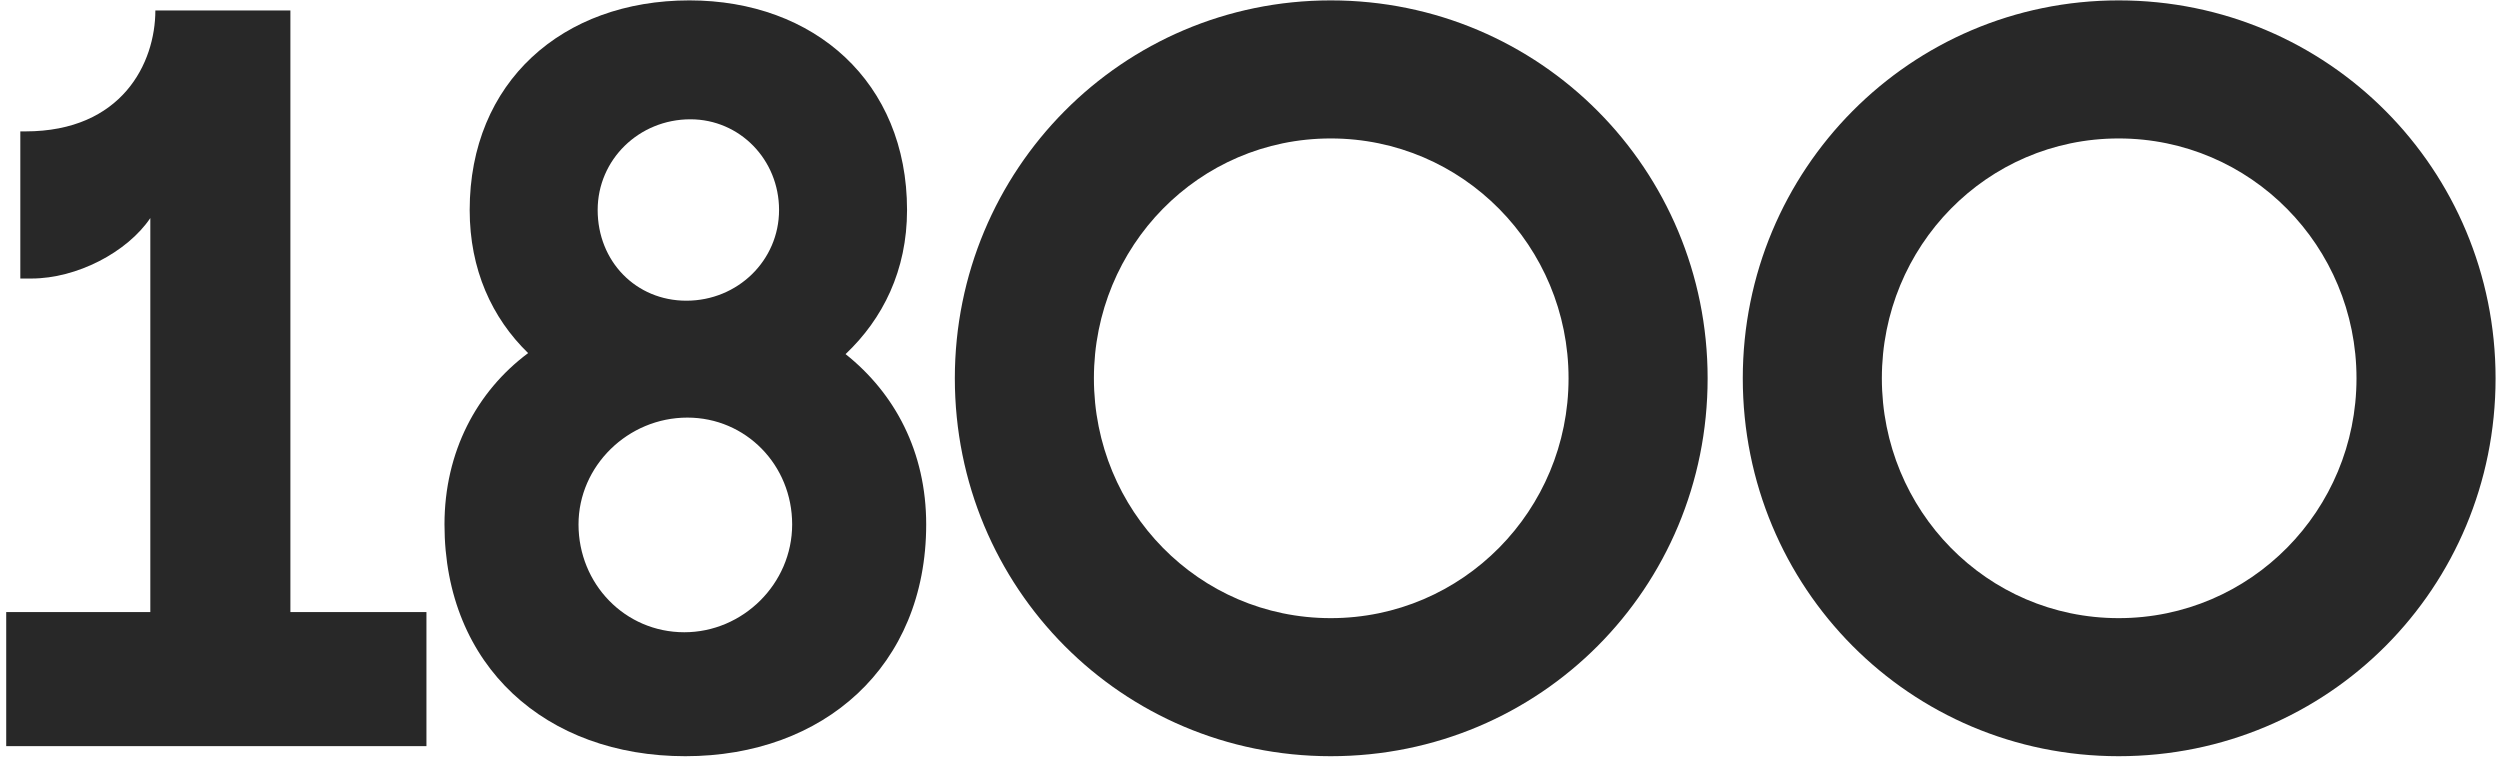
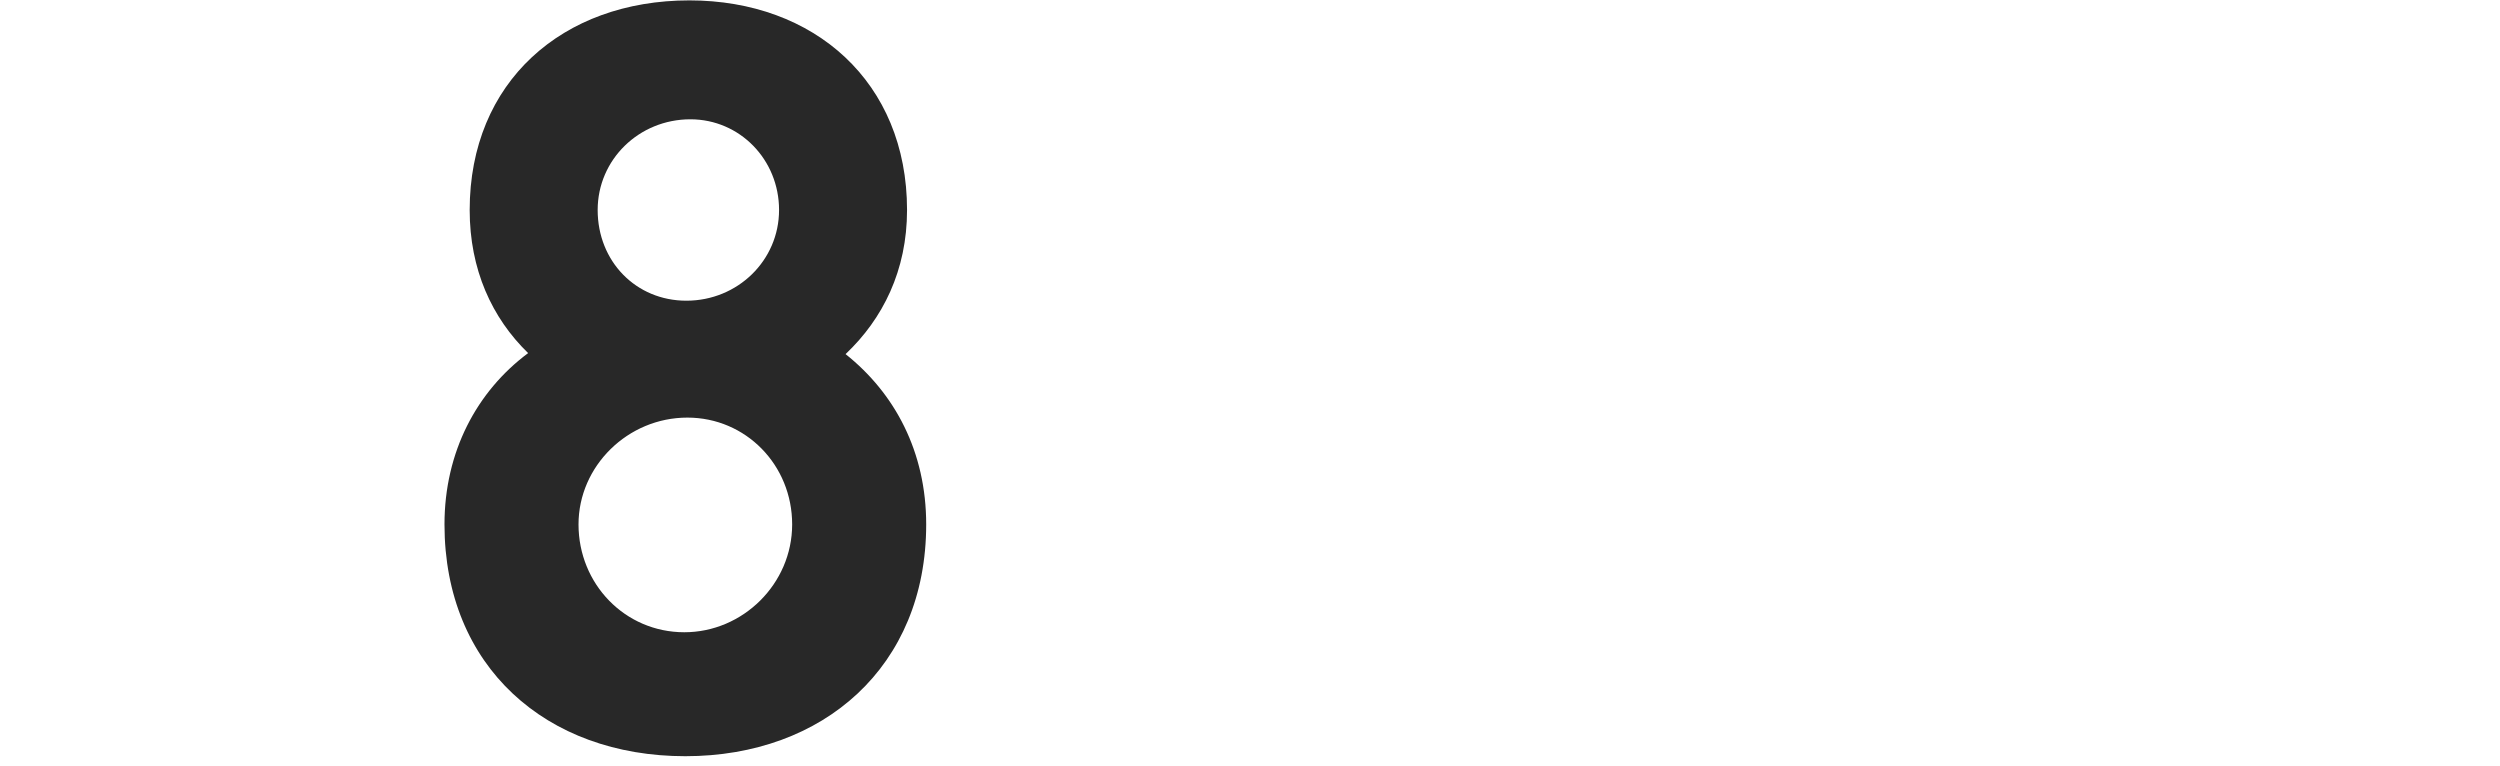
<svg xmlns="http://www.w3.org/2000/svg" width="258" height="79" viewBox="0 0 258 79" fill="none">
-   <path d="M218.647 78.04C197.119 78.04 179.855 60.672 179.855 39.04C179.855 17.512 197.119 0.04 218.647 0.04C240.279 0.04 257.543 17.512 257.543 39.04C257.543 60.672 240.279 78.04 218.647 78.04ZM218.647 63.792C232.271 63.792 243.191 52.664 243.191 39.04C243.191 25.416 232.271 14.288 218.647 14.288C205.023 14.288 194.207 25.416 194.207 39.04C194.207 52.664 205.023 63.792 218.647 63.792Z" fill="#282828" />
-   <path d="M137.331 78.04C115.803 78.04 98.539 60.672 98.539 39.04C98.539 17.512 115.803 0.04 137.331 0.04C158.963 0.04 176.227 17.512 176.227 39.04C176.227 60.672 158.963 78.04 137.331 78.04ZM137.331 63.792C150.955 63.792 161.875 52.664 161.875 39.04C161.875 25.416 150.955 14.288 137.331 14.288C123.707 14.288 112.891 25.416 112.891 39.04C112.891 52.664 123.707 63.792 137.331 63.792Z" fill="#282828" />
  <path d="M70.727 78.04C56.375 78.04 45.871 68.784 45.871 54.12C45.871 46.632 49.199 40.392 54.503 36.44C50.759 32.8 48.471 27.808 48.471 21.672C48.471 8.464 58.039 0.04 71.143 0.04C84.039 0.04 93.607 8.464 93.607 21.672C93.607 27.912 91.111 32.904 87.263 36.544C92.359 40.6 95.583 46.632 95.583 54.12C95.583 68.784 84.975 78.04 70.727 78.04ZM70.623 65.248C76.655 65.248 81.751 60.256 81.751 54.12C81.751 47.984 76.967 43.096 70.935 43.096C64.799 43.096 59.703 48.088 59.703 54.12C59.703 60.256 64.487 65.248 70.623 65.248ZM70.831 31.032C76.135 31.032 80.399 26.872 80.399 21.672C80.399 16.472 76.343 12.312 71.247 12.312C65.943 12.312 61.679 16.472 61.679 21.672C61.679 26.976 65.631 31.032 70.831 31.032Z" fill="#282828" />
-   <path d="M0.641 77V63.168H15.513V22.504C13.121 26.04 7.921 28.744 3.241 28.744H2.097V13.56H2.617C12.601 13.56 16.033 6.488 16.033 1.08H29.969V63.168H44.009V77H0.641Z" fill="#282828" />
</svg>